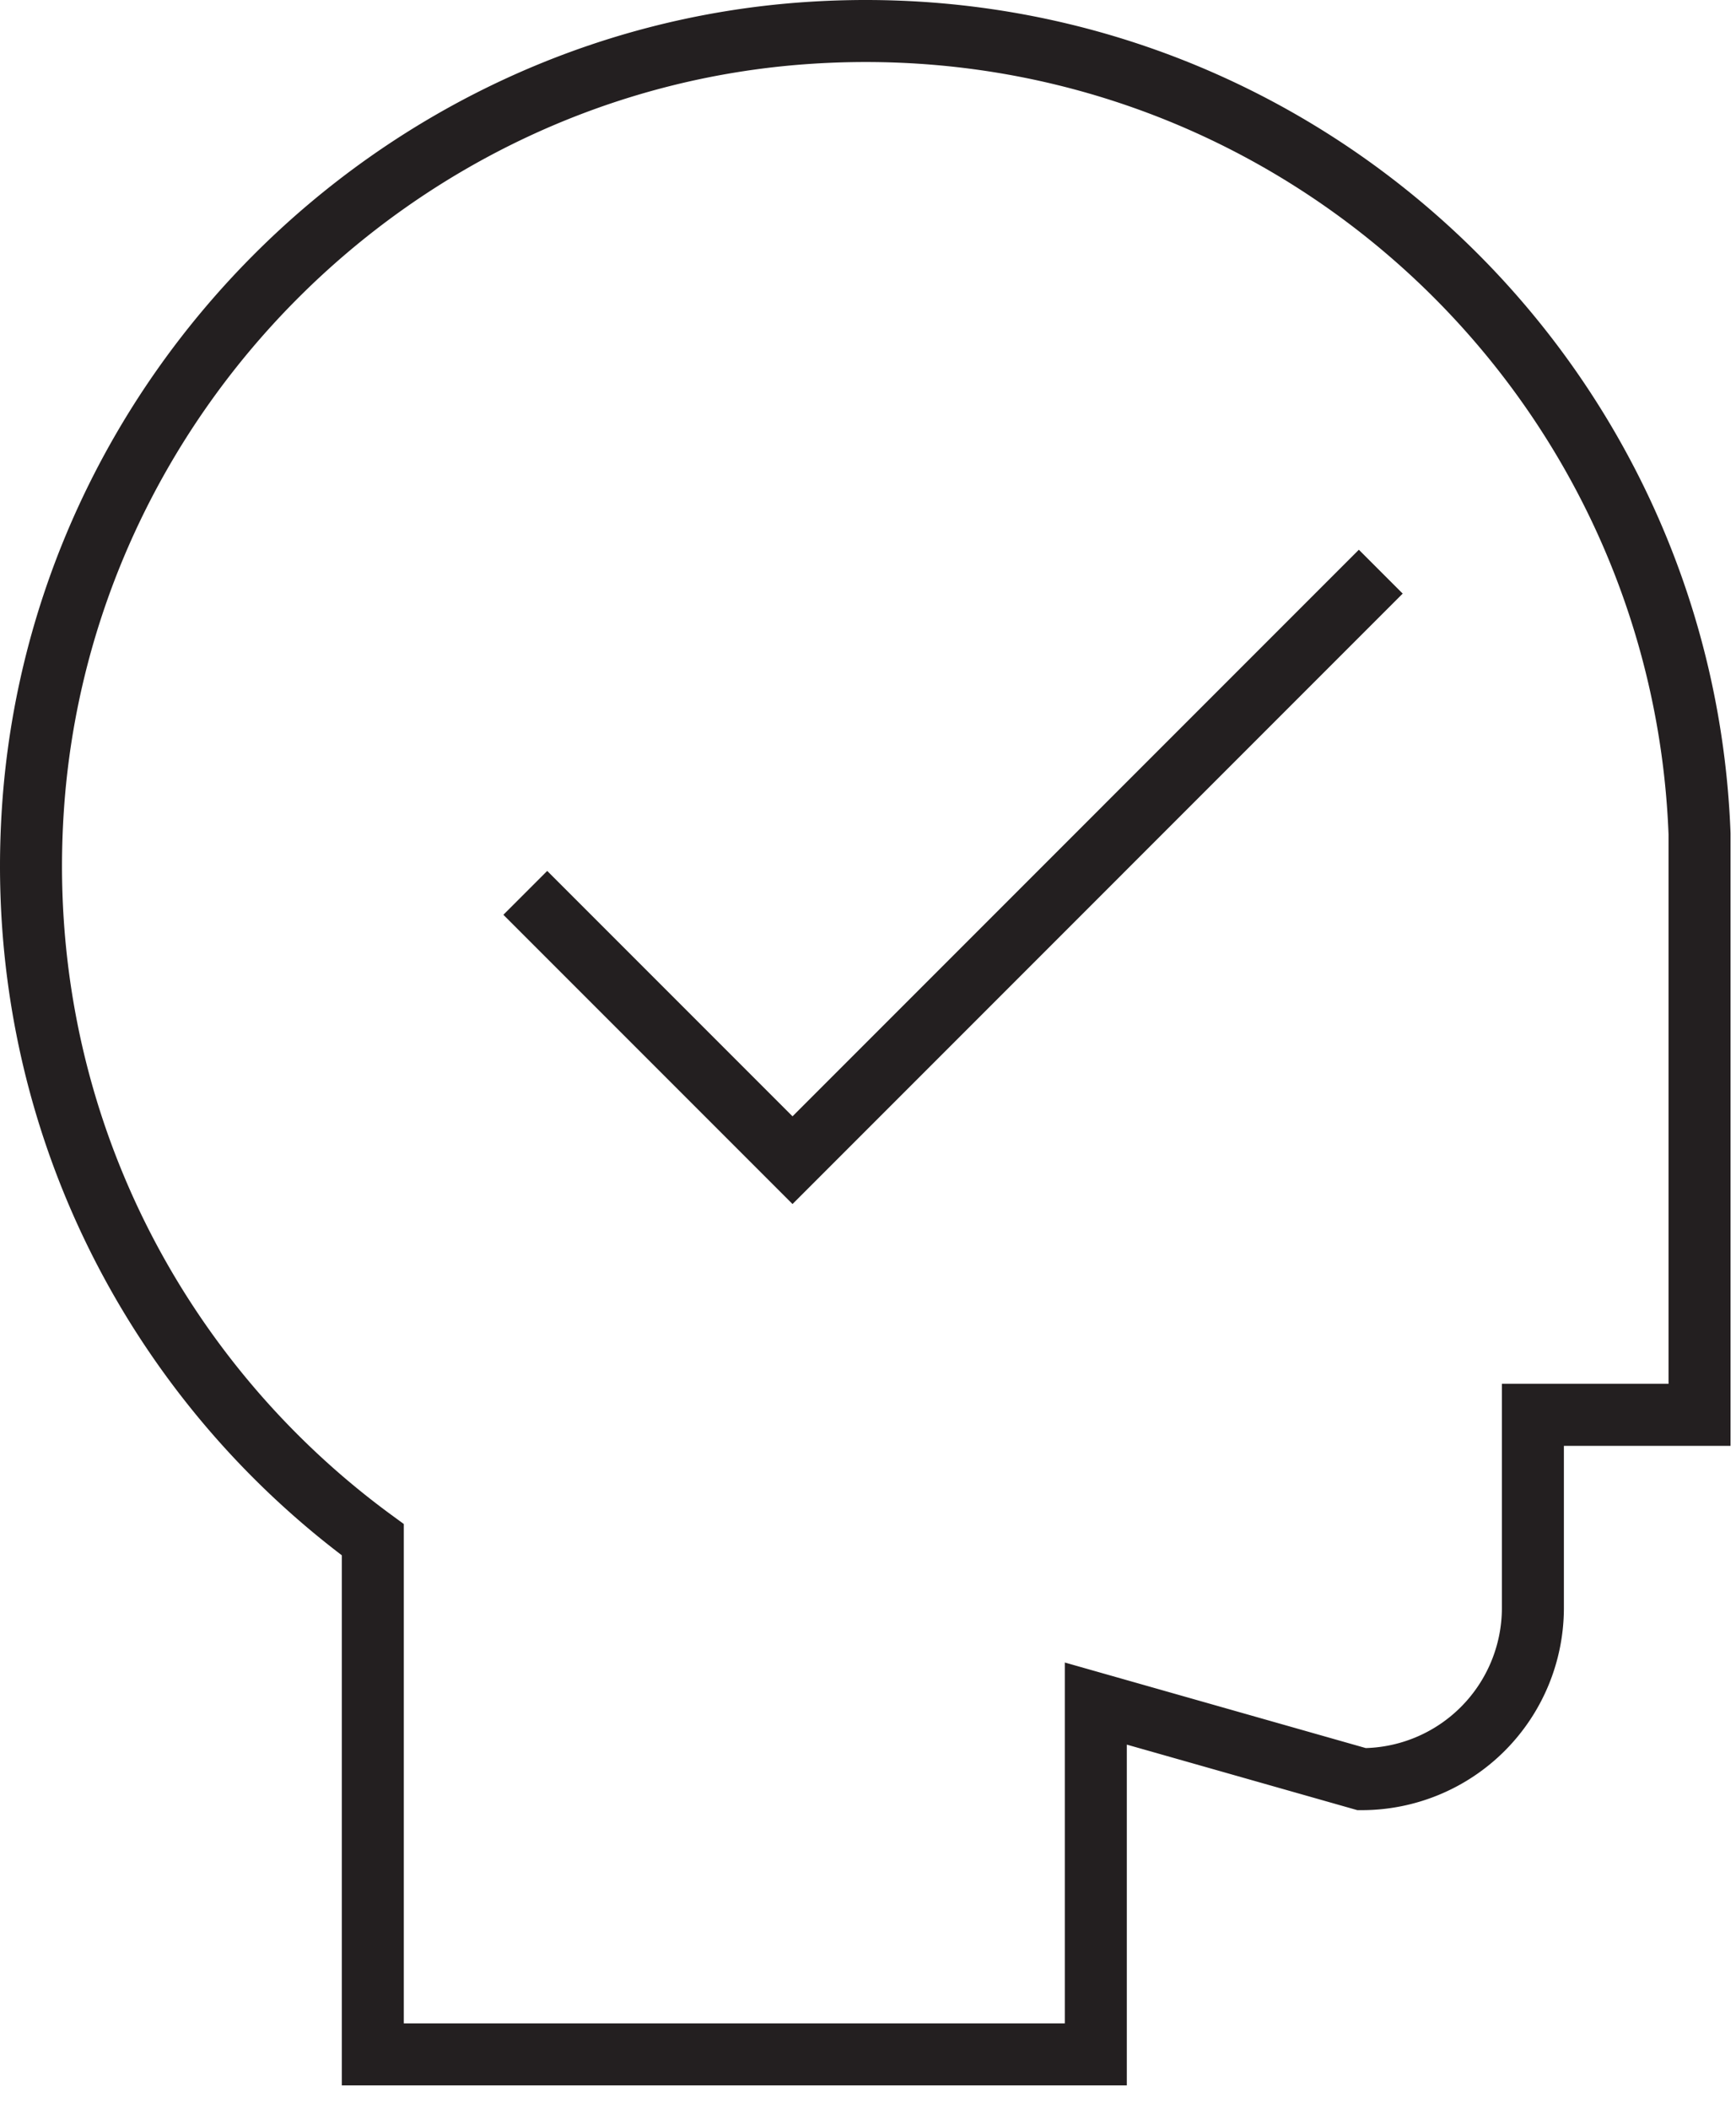
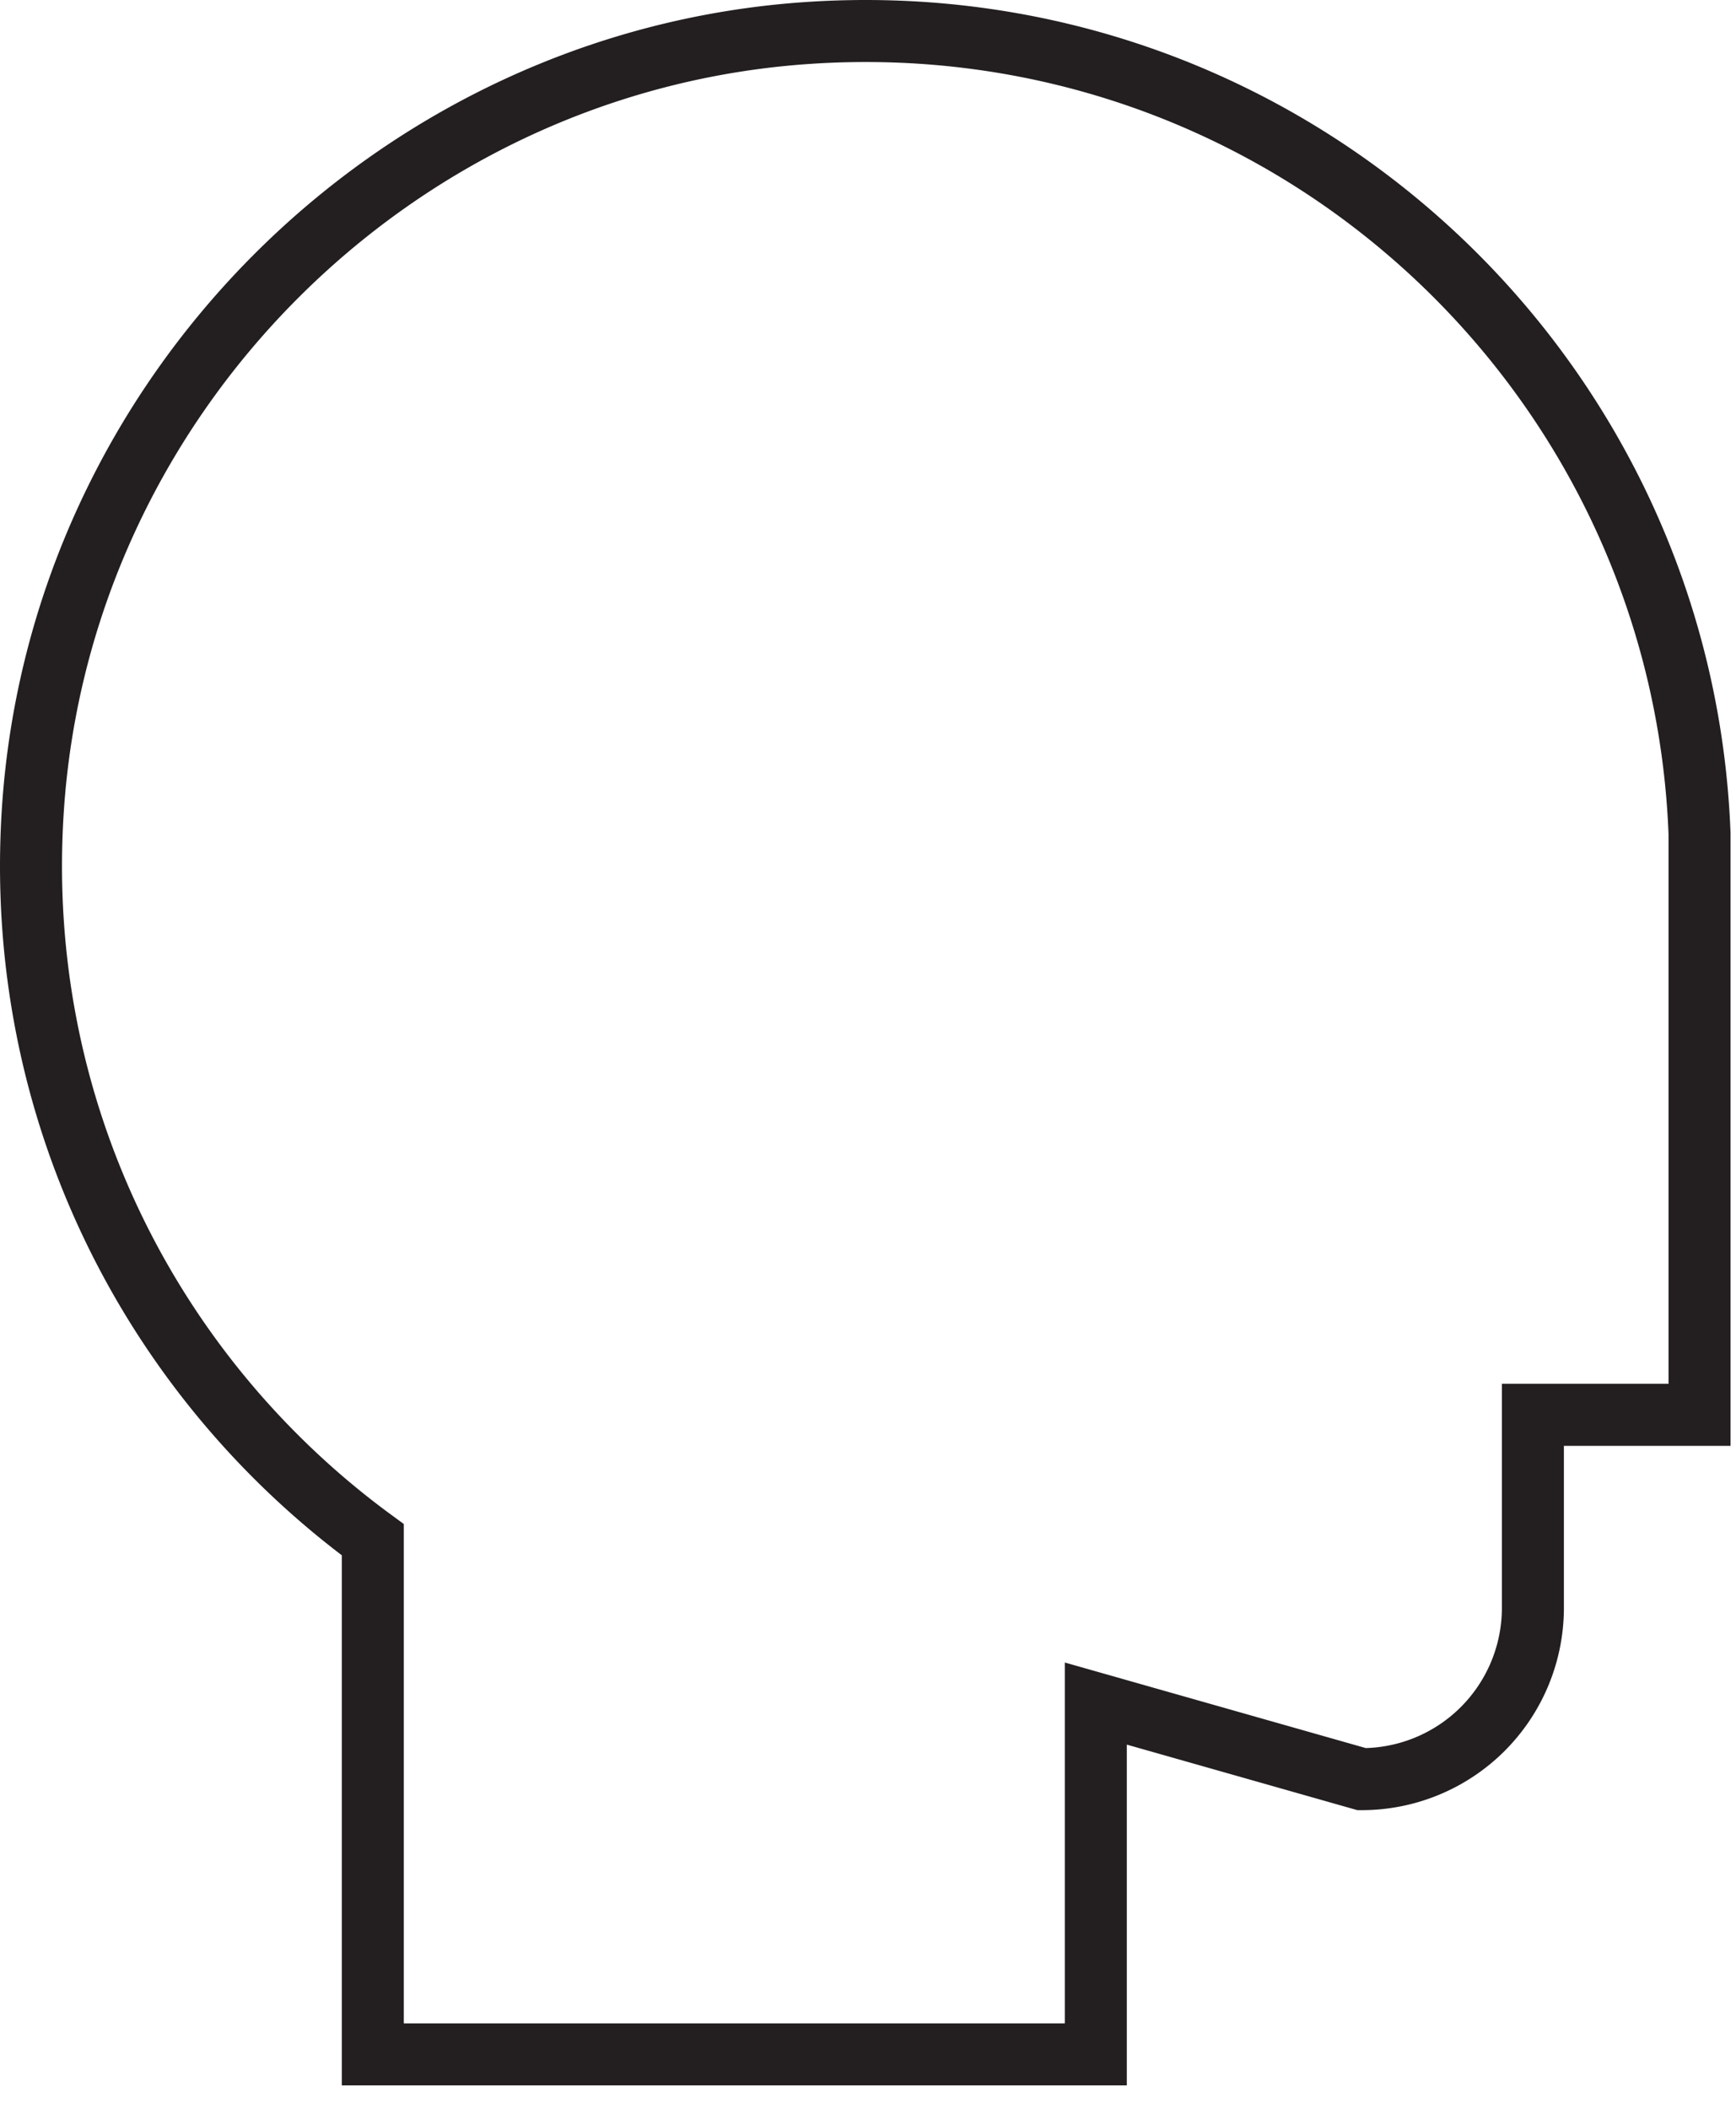
<svg xmlns="http://www.w3.org/2000/svg" height="68" width="56">
  <g fill="none" fill-rule="evenodd" stroke="#231f20" stroke-width="2">
-     <path d="M16.945 28.791l8.62 8.62 18.976-18.977" />
    <path d="M54.824 45.623V26.89C54.255 11.874 41.398.005 26.016 1.066c-13.319.918-24.091 11.738-24.957 25.06C.43 35.779 4.896 44.425 12.026 49.65v16.595h23.323V54.933l8.576 2.437a5.523 5.523 0 0 0 5.523-5.523v-6.224z" />
  </g>
</svg>